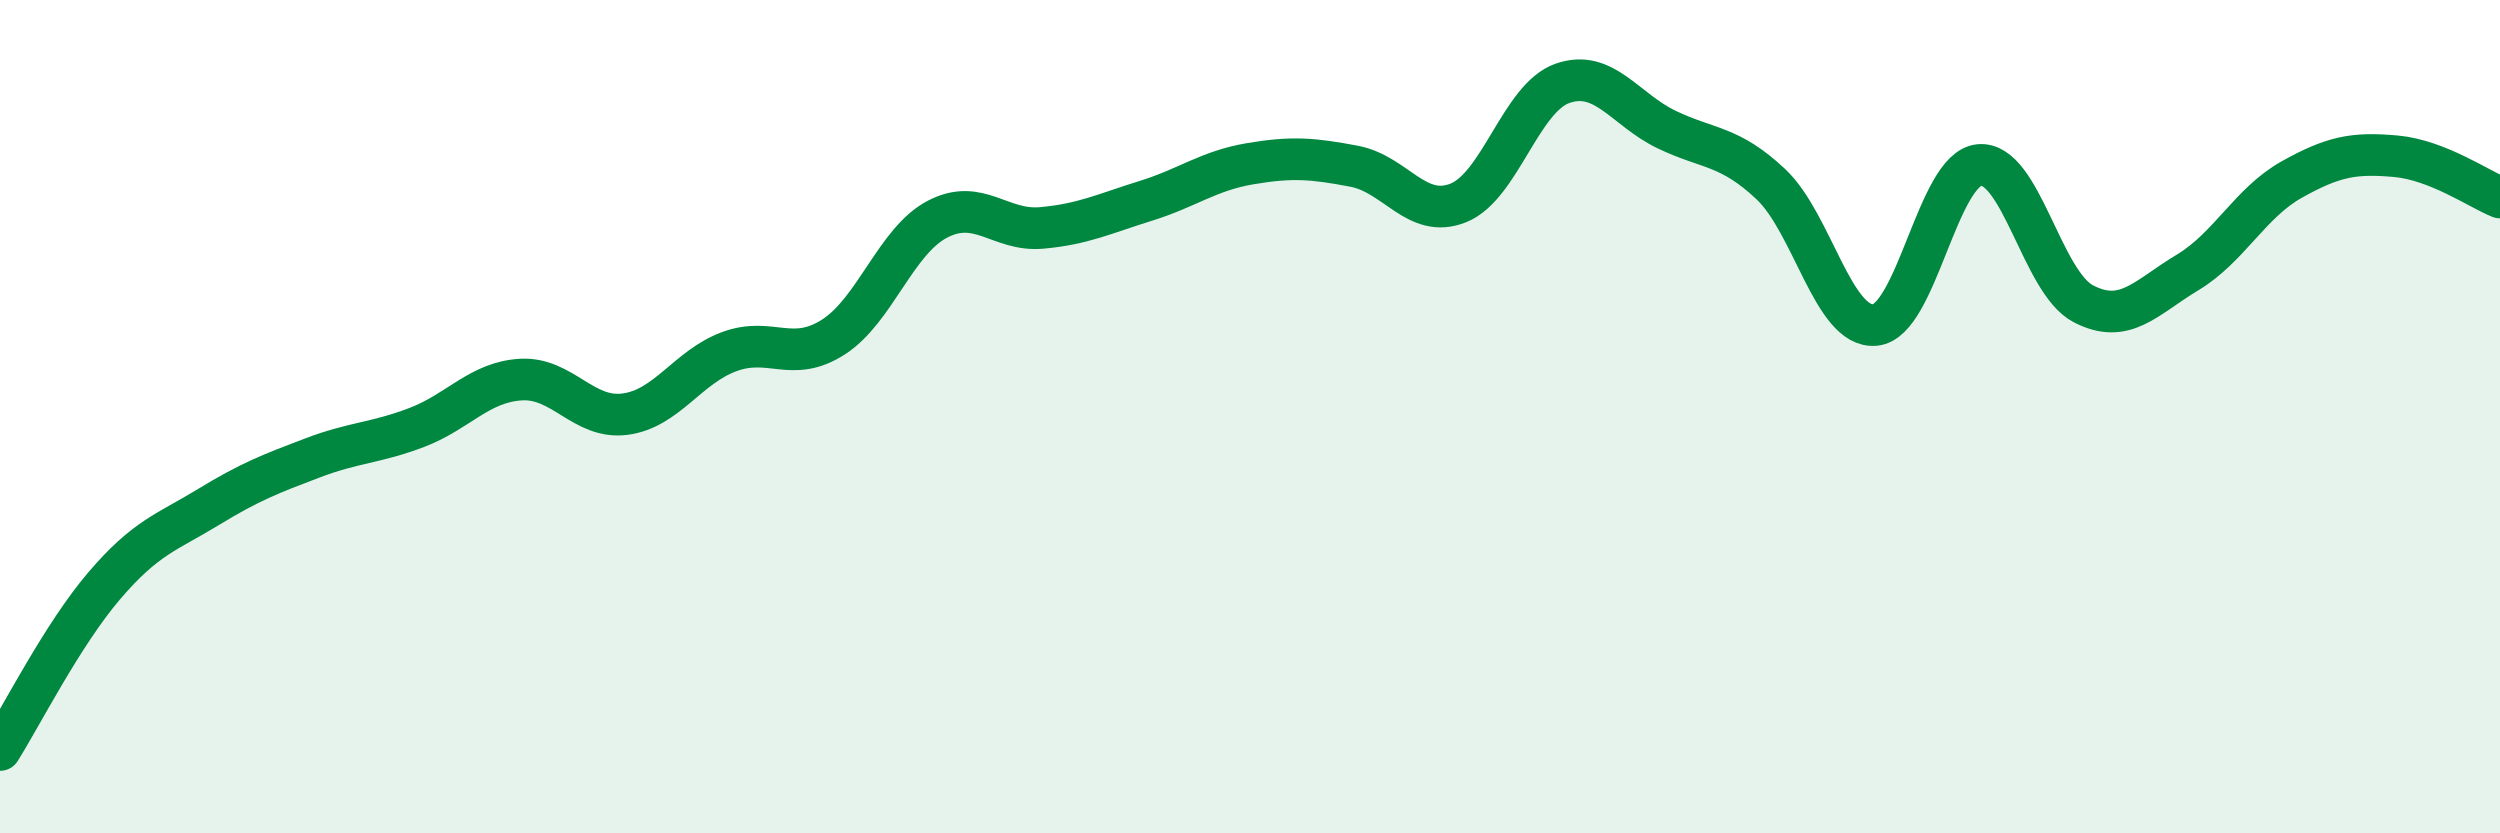
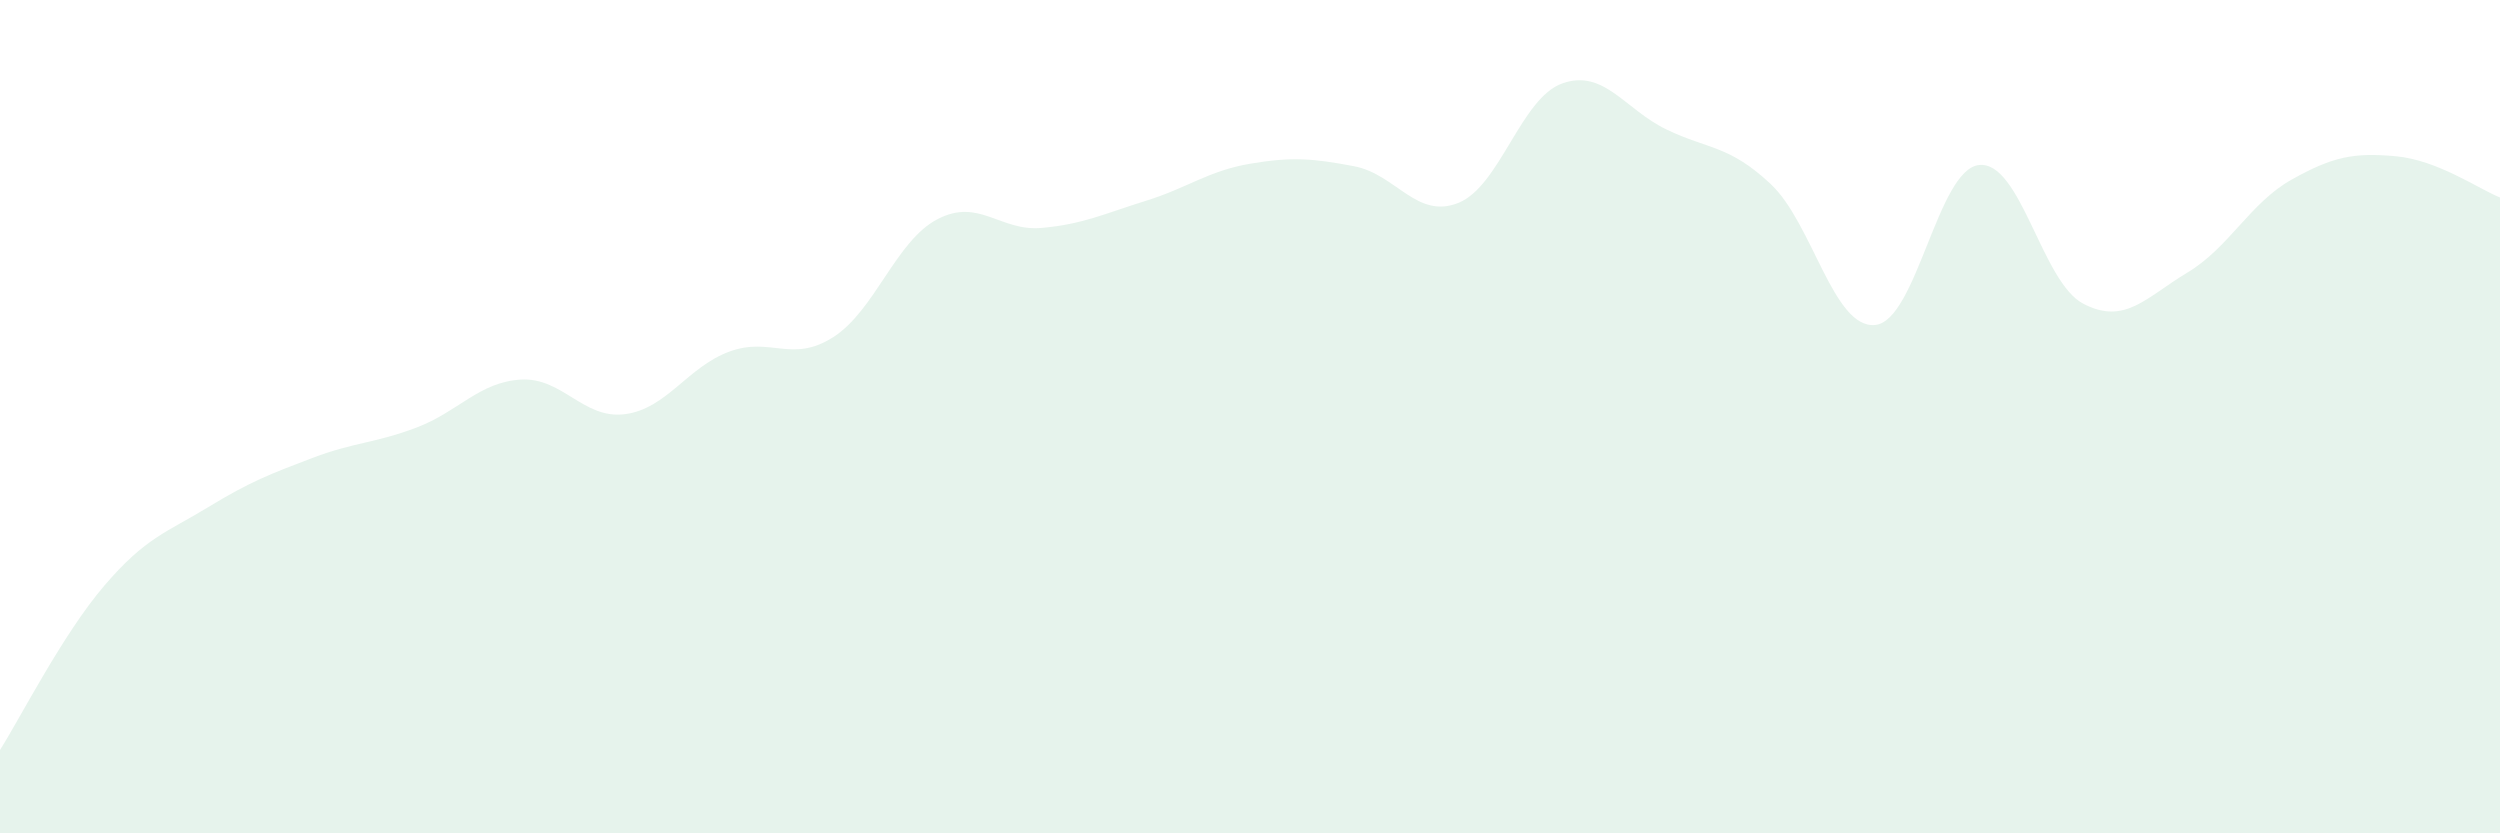
<svg xmlns="http://www.w3.org/2000/svg" width="60" height="20" viewBox="0 0 60 20">
  <path d="M 0,18 C 0.5,17.21 1.5,15.23 2.5,14.06 C 3.5,12.89 4,12.78 5,12.17 C 6,11.56 6.5,11.37 7.5,10.99 C 8.5,10.61 9,10.64 10,10.26 C 11,9.88 11.5,9.17 12.5,9.11 C 13.5,9.05 14,10.07 15,9.94 C 16,9.81 16.5,8.81 17.5,8.44 C 18.5,8.07 19,8.73 20,8.09 C 21,7.45 21.5,5.78 22.5,5.26 C 23.5,4.74 24,5.56 25,5.47 C 26,5.38 26.5,5.13 27.5,4.82 C 28.5,4.51 29,4.1 30,3.93 C 31,3.76 31.5,3.8 32.5,3.99 C 33.5,4.18 34,5.27 35,4.87 C 36,4.47 36.5,2.35 37.5,2 C 38.5,1.65 39,2.63 40,3.11 C 41,3.59 41.5,3.48 42.5,4.42 C 43.5,5.36 44,7.89 45,7.8 C 46,7.71 46.5,4.06 47.5,3.96 C 48.5,3.86 49,6.77 50,7.29 C 51,7.81 51.5,7.14 52.5,6.54 C 53.5,5.94 54,4.87 55,4.31 C 56,3.75 56.5,3.66 57.5,3.75 C 58.5,3.84 59.5,4.54 60,4.74L60 20L0 20Z" fill="#008740" opacity="0.1" stroke-linecap="round" stroke-linejoin="round" />
-   <path d="M 0,18 C 0.5,17.21 1.5,15.23 2.5,14.06 C 3.5,12.89 4,12.78 5,12.17 C 6,11.56 6.5,11.37 7.5,10.99 C 8.5,10.61 9,10.64 10,10.26 C 11,9.88 11.5,9.17 12.5,9.11 C 13.5,9.05 14,10.07 15,9.94 C 16,9.81 16.5,8.81 17.5,8.44 C 18.5,8.07 19,8.73 20,8.09 C 21,7.45 21.5,5.78 22.5,5.26 C 23.5,4.74 24,5.56 25,5.47 C 26,5.38 26.5,5.13 27.5,4.82 C 28.5,4.51 29,4.1 30,3.93 C 31,3.76 31.5,3.8 32.5,3.99 C 33.5,4.18 34,5.27 35,4.87 C 36,4.47 36.5,2.35 37.5,2 C 38.5,1.65 39,2.63 40,3.11 C 41,3.59 41.5,3.48 42.5,4.42 C 43.5,5.36 44,7.89 45,7.8 C 46,7.71 46.5,4.06 47.5,3.96 C 48.5,3.86 49,6.77 50,7.29 C 51,7.81 51.5,7.14 52.5,6.54 C 53.5,5.94 54,4.87 55,4.31 C 56,3.75 56.5,3.66 57.5,3.75 C 58.5,3.84 59.5,4.54 60,4.74" stroke="#008740" stroke-width="1" fill="none" stroke-linecap="round" stroke-linejoin="round" />
</svg>